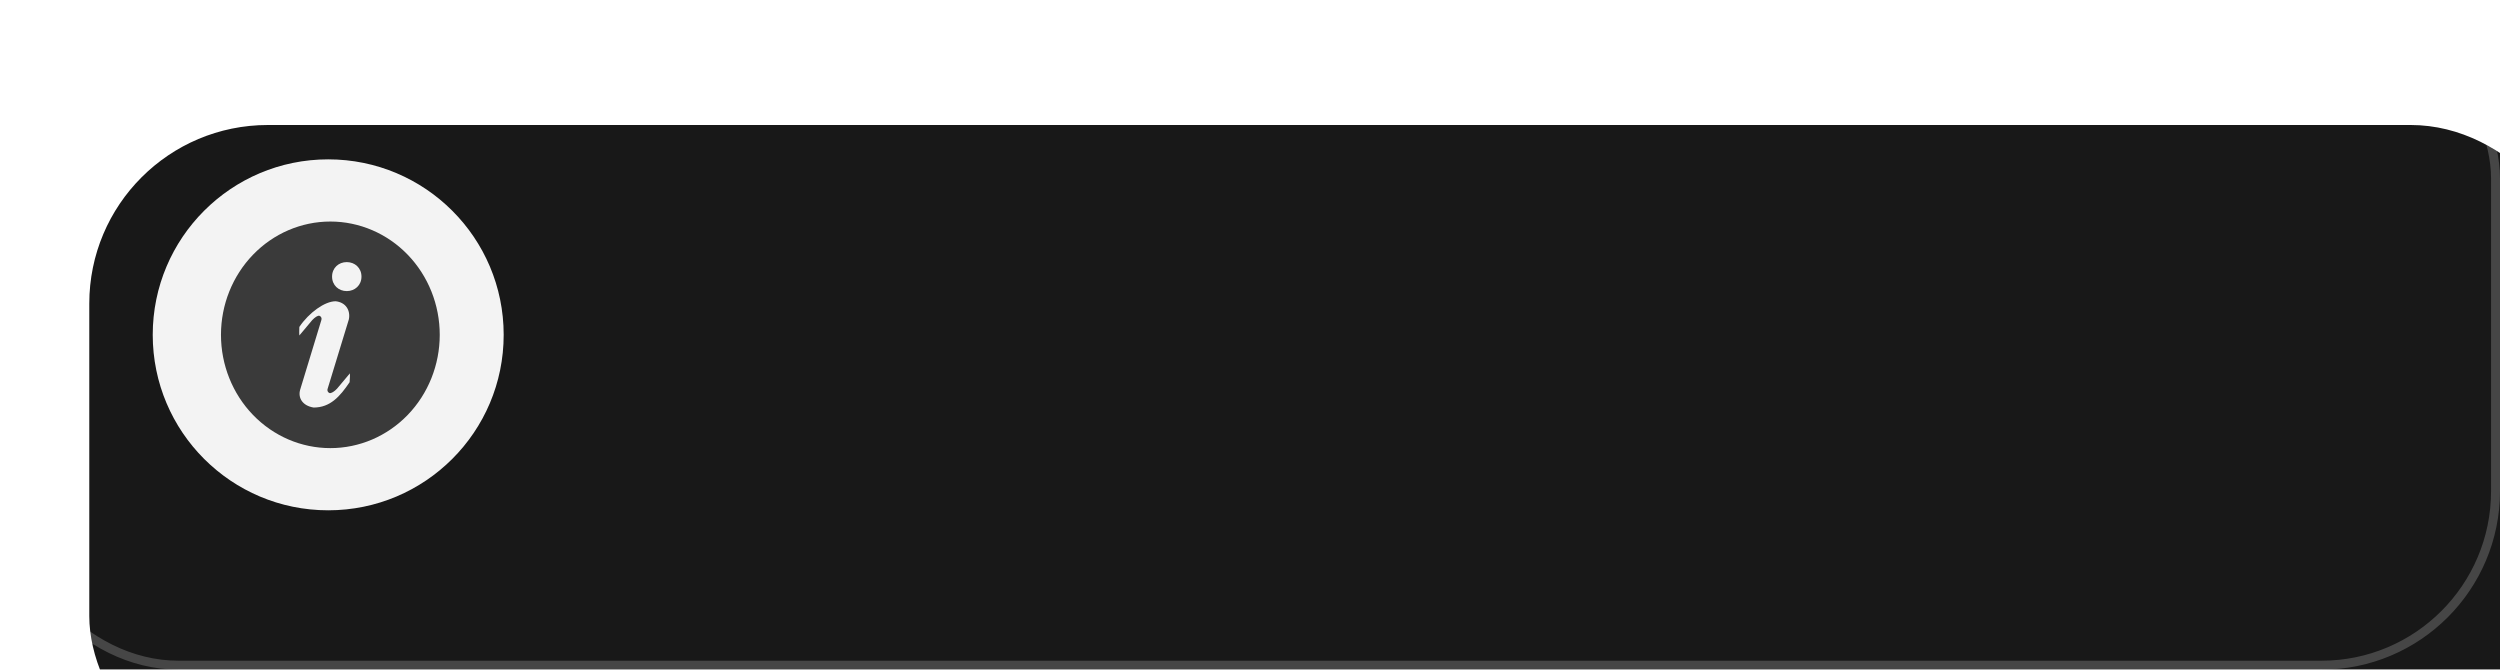
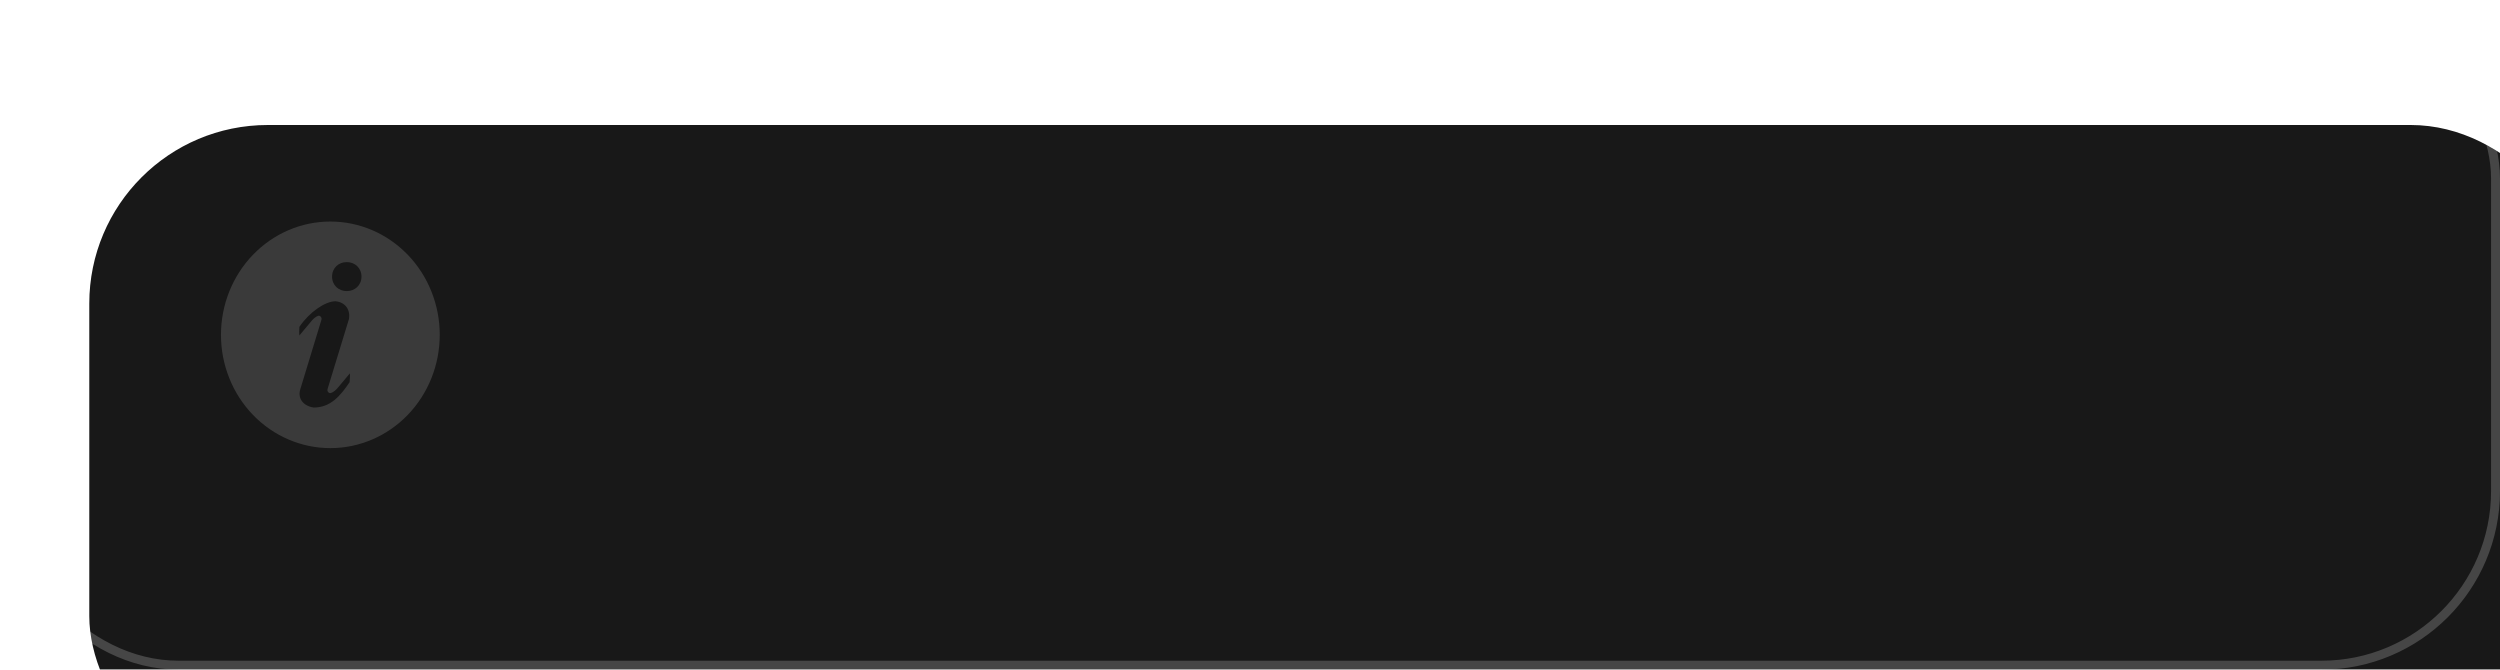
<svg xmlns="http://www.w3.org/2000/svg" width="280" height="75" viewBox="0 0 280 75" fill="none">
  <g filter="url(#filter0_i_367_26)">
    <rect width="280" height="75" rx="20" fill="#181818" />
  </g>
  <rect x="0.5" y="0.5" width="279" height="74" rx="19.5" stroke="white" stroke-opacity="0.2" />
-   <circle cx="36.759" cy="37.501" r="19.653" fill="#F3F3F3" />
  <path d="M37 24.812C40.249 24.812 43.365 26.149 45.663 28.529C47.96 30.908 49.251 34.136 49.251 37.501C49.251 40.866 47.96 44.093 45.663 46.473C43.365 48.852 40.249 50.189 37 50.189C33.751 50.189 30.635 48.852 28.337 46.473C26.04 44.093 24.749 40.866 24.749 37.501C24.749 34.136 26.04 30.908 28.337 28.529C30.635 26.149 33.751 24.812 37 24.812ZM38.837 32.603C39.747 32.603 40.486 31.948 40.486 30.979C40.486 30.009 39.746 29.355 38.837 29.355C37.927 29.355 37.192 30.009 37.192 30.979C37.192 31.948 37.927 32.603 38.837 32.603ZM39.158 42.802C39.158 42.608 39.222 42.104 39.186 41.817L37.747 43.532C37.45 43.856 37.077 44.081 36.902 44.021C36.822 43.991 36.756 43.932 36.715 43.856C36.673 43.78 36.66 43.69 36.676 43.605L39.074 35.76C39.27 34.765 38.731 33.857 37.588 33.741C36.382 33.741 34.608 35.008 33.528 36.615C33.528 36.808 33.493 37.286 33.53 37.572L34.966 35.856C35.264 35.535 35.61 35.309 35.785 35.37C35.872 35.402 35.942 35.468 35.982 35.553C36.022 35.639 36.028 35.737 35.999 35.827L33.622 43.633C33.348 44.547 33.867 45.442 35.127 45.645C36.982 45.645 38.078 44.409 39.159 42.802H39.158Z" fill="#3A3A3A" />
  <defs>
    <filter id="filter0_i_367_26" x="0" y="0" width="290" height="89" filterUnits="userSpaceOnUse" color-interpolation-filters="sRGB">
      <feFlood flood-opacity="0" result="BackgroundImageFix" />
      <feBlend mode="normal" in="SourceGraphic" in2="BackgroundImageFix" result="shape" />
      <feColorMatrix in="SourceAlpha" type="matrix" values="0 0 0 0 0 0 0 0 0 0 0 0 0 0 0 0 0 0 127 0" result="hardAlpha" />
      <feOffset dx="10" dy="14" />
      <feGaussianBlur stdDeviation="12.5" />
      <feComposite in2="hardAlpha" operator="arithmetic" k2="-1" k3="1" />
      <feColorMatrix type="matrix" values="0 0 0 0 1 0 0 0 0 1 0 0 0 0 1 0 0 0 0.07 0" />
      <feBlend mode="normal" in2="shape" result="effect1_innerShadow_367_26" />
    </filter>
  </defs>
</svg>